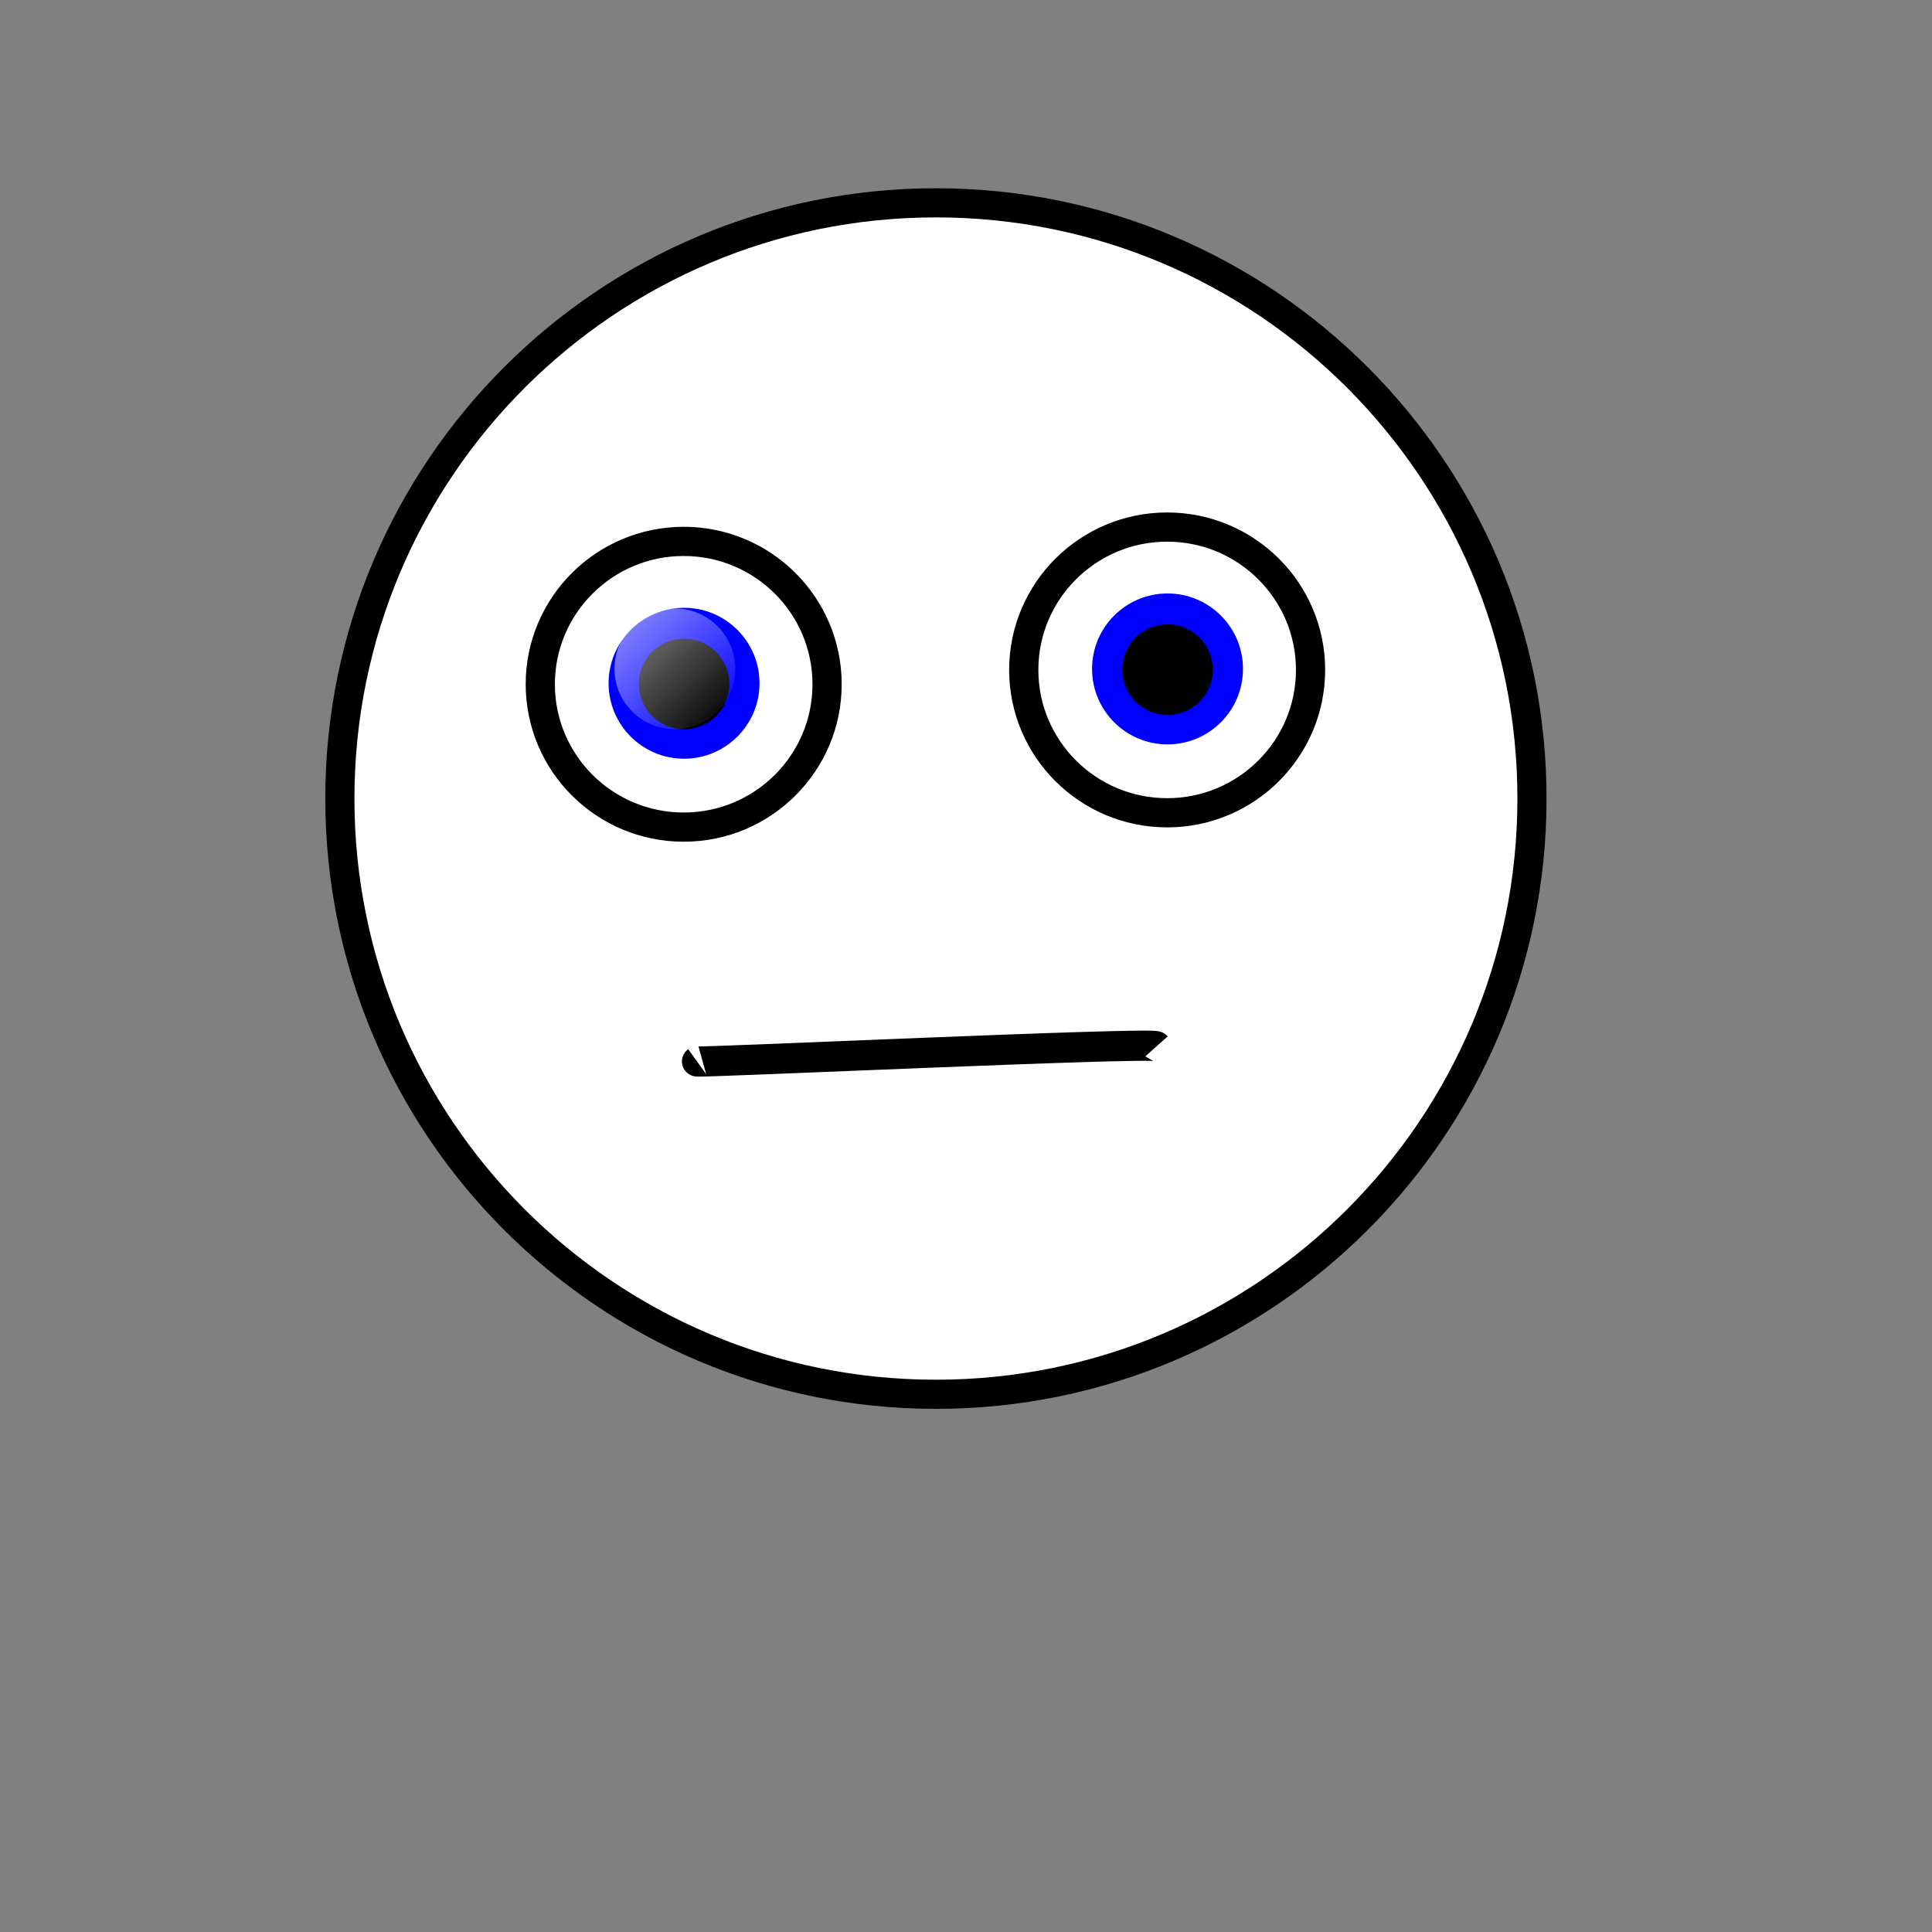
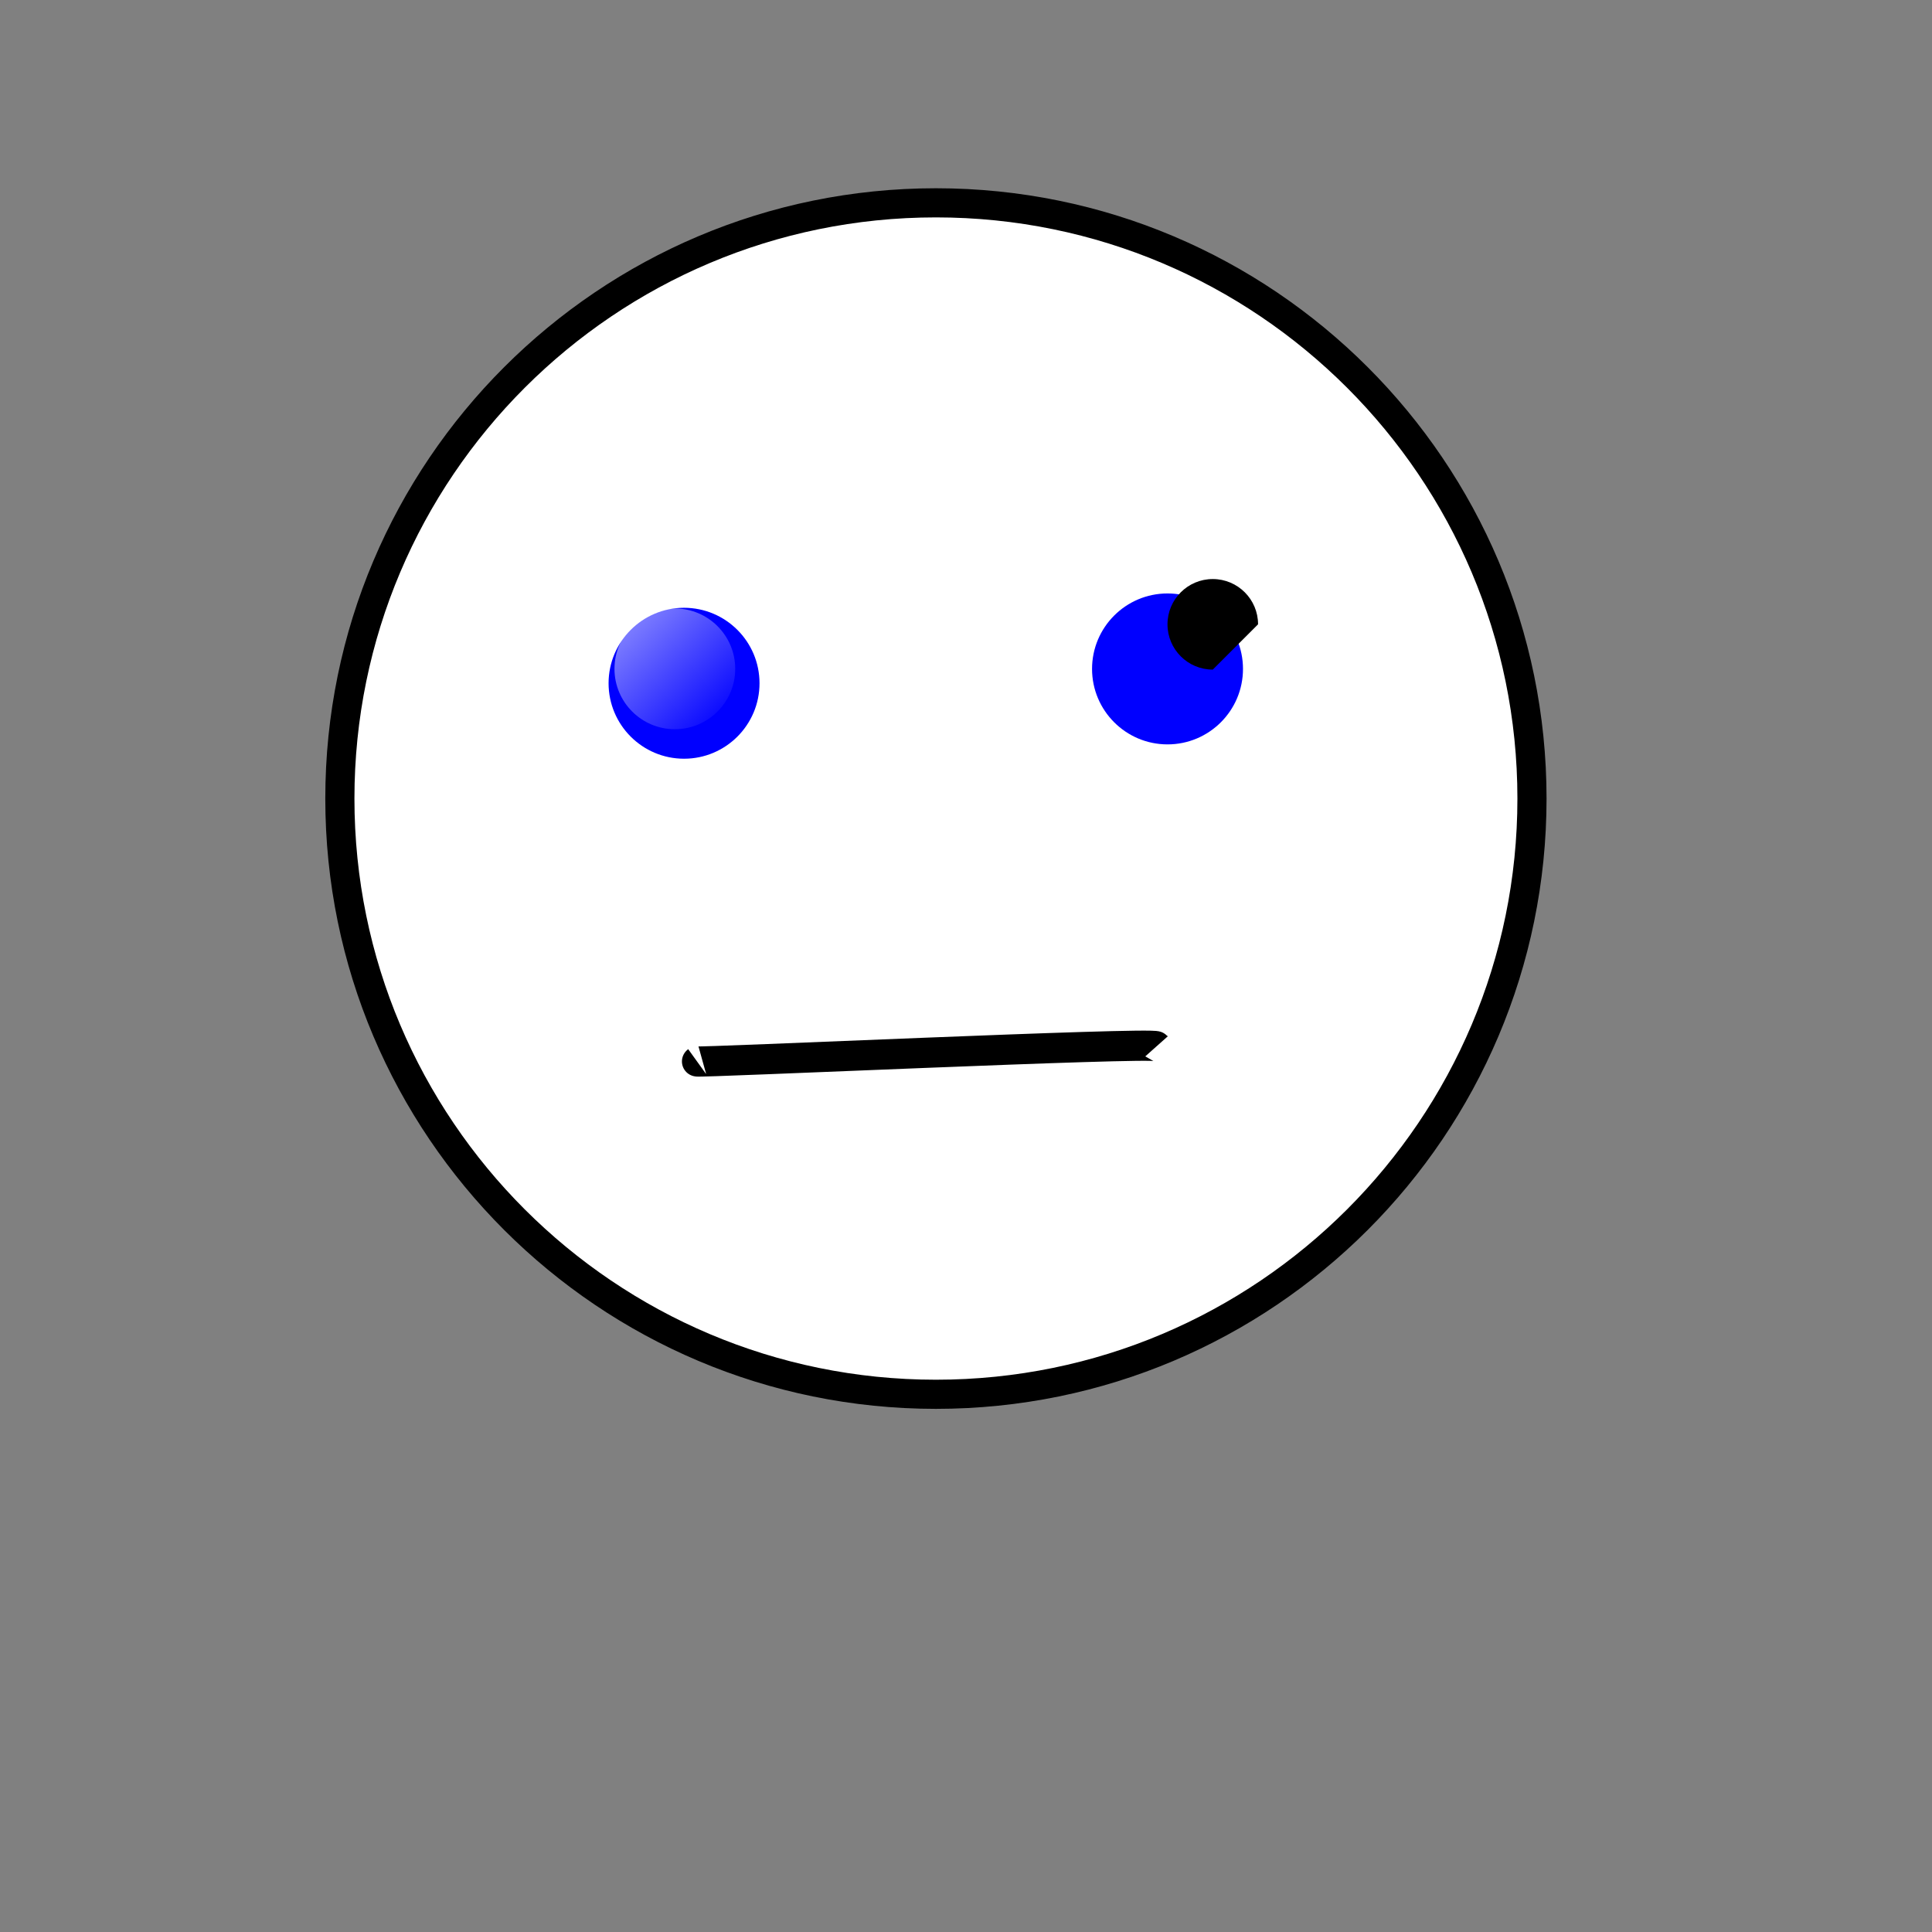
<svg xmlns="http://www.w3.org/2000/svg" xmlns:xlink="http://www.w3.org/1999/xlink" width="160" height="160">
  <rect width="100%" height="100%" fill="#808080" stroke="none" />
  <defs>
    <linearGradient id="linearGradient838">
      <stop stop-color="#ffffff" stop-opacity="0.5" offset="0" id="stop839" />
      <stop stop-color="#ffffff" stop-opacity="0" offset="1" id="stop840" />
    </linearGradient>
    <linearGradient y2="0.945" y1="0.117" xlink:href="#linearGradient838" x2="0.938" x1="0.133" id="linearGradient837" />
  </defs>
  <g>
    <title>Layer 1</title>
    <path fill="#ffffff" fill-rule="evenodd" stroke="#000000" stroke-width="2.413" stroke-linejoin="round" id="path826" d="m126.872,66.133c0,27.233 -22.115,49.336 -49.363,49.336c-27.248,0 -49.363,-22.102 -49.363,-49.336c0,-27.233 22.115,-49.336 49.363,-49.336c27.248,0 49.363,22.102 49.363,49.336z" />
    <g id="g841">
-       <path fill="#ffffff" fill-rule="evenodd" stroke="#000000" stroke-width="2.418" stroke-linejoin="round" id="path832" d="m68.496,56.667c0,6.531 -5.32,11.831 -11.876,11.831c-6.555,0 -11.876,-5.3 -11.876,-11.831c0,-6.531 5.32,-11.831 11.876,-11.831c6.555,0 11.876,5.3 11.876,11.831z" />
      <path fill="#0000ff" fill-rule="evenodd" stroke-width="1pt" id="path834" d="m62.9,56.584c0,3.45 -2.8,6.25 -6.25,6.25c-3.45,0 -6.25,-2.8 -6.25,-6.25c0,-3.45 2.8,-6.25 6.25,-6.25c3.45,0 6.25,2.8 6.25,6.25z" />
-       <path fill="#000000" fill-rule="evenodd" stroke-width="1pt" id="path835" d="m60.398,56.641c0,2.07 -1.68,3.75 -3.75,3.75c-2.07,0 -3.75,-1.68 -3.75,-3.75c0,-2.07 1.68,-3.75 3.75,-3.75c2.07,0 3.75,1.68 3.75,3.75z" />
      <path fill="url(#linearGradient837)" fill-rule="evenodd" stroke-width="1pt" id="path836" d="m60.888,55.391c0,2.76 -2.24,5 -5,5c-2.76,0 -5,-2.24 -5,-5c0,-2.76 2.24,-5 5,-5c2.76,0 5,2.24 5,5z" />
    </g>
    <g id="g846">
-       <path fill="#ffffff" fill-rule="evenodd" stroke="#000000" stroke-width="2.418" stroke-linejoin="round" id="path847" d="m108.535,55.48c0,6.531 -5.32,11.831 -11.876,11.831c-6.555,0 -11.876,-5.3 -11.876,-11.831c0,-6.531 5.32,-11.831 11.876,-11.831c6.555,0 11.876,5.3 11.876,11.831z" />
      <path fill="#0000ff" fill-rule="evenodd" stroke-width="1pt" id="path848" d="m102.939,55.397c0,3.45 -2.8,6.25 -6.25,6.25c-3.45,0 -6.25,-2.8 -6.25,-6.25c0,-3.45 2.8,-6.25 6.25,-6.25c3.45,0 6.25,2.8 6.25,6.25z" />
-       <path fill="#000000" fill-rule="evenodd" stroke-width="1pt" id="path849" d="m100.437,55.454c0,2.07 -1.68,3.75 -3.75,3.75c-2.07,0 -3.75,-1.68 -3.75,-3.75c0,-2.07 1.68,-3.75 3.75,-3.75c2.07,0 3.75,1.68 3.75,3.75z" />
-       <path fill="url(#linearGradient837)" fill-rule="evenodd" stroke-width="1pt" id="path850" d="m100.927,54.204c0,2.76 -2.24,5 -5,5c-2.76,0 -5,-2.24 -5,-5c0,-2.76 2.24,-5 5,-5c2.76,0 5,2.24 5,5z" />
+       <path fill="#000000" fill-rule="evenodd" stroke-width="1pt" id="path849" d="m100.437,55.454c-2.07,0 -3.75,-1.68 -3.75,-3.75c0,-2.07 1.68,-3.75 3.75,-3.75c2.07,0 3.75,1.68 3.75,3.75z" />
    </g>
    <path fill="none" fill-opacity="0.75" fill-rule="evenodd" stroke="#000000" stroke-width="2.5" stroke-linejoin="round" id="path851" d="m57.725,87.903c-0.193,0.139 37.728,-1.619 38.056,-1.251" />
  </g>
</svg>